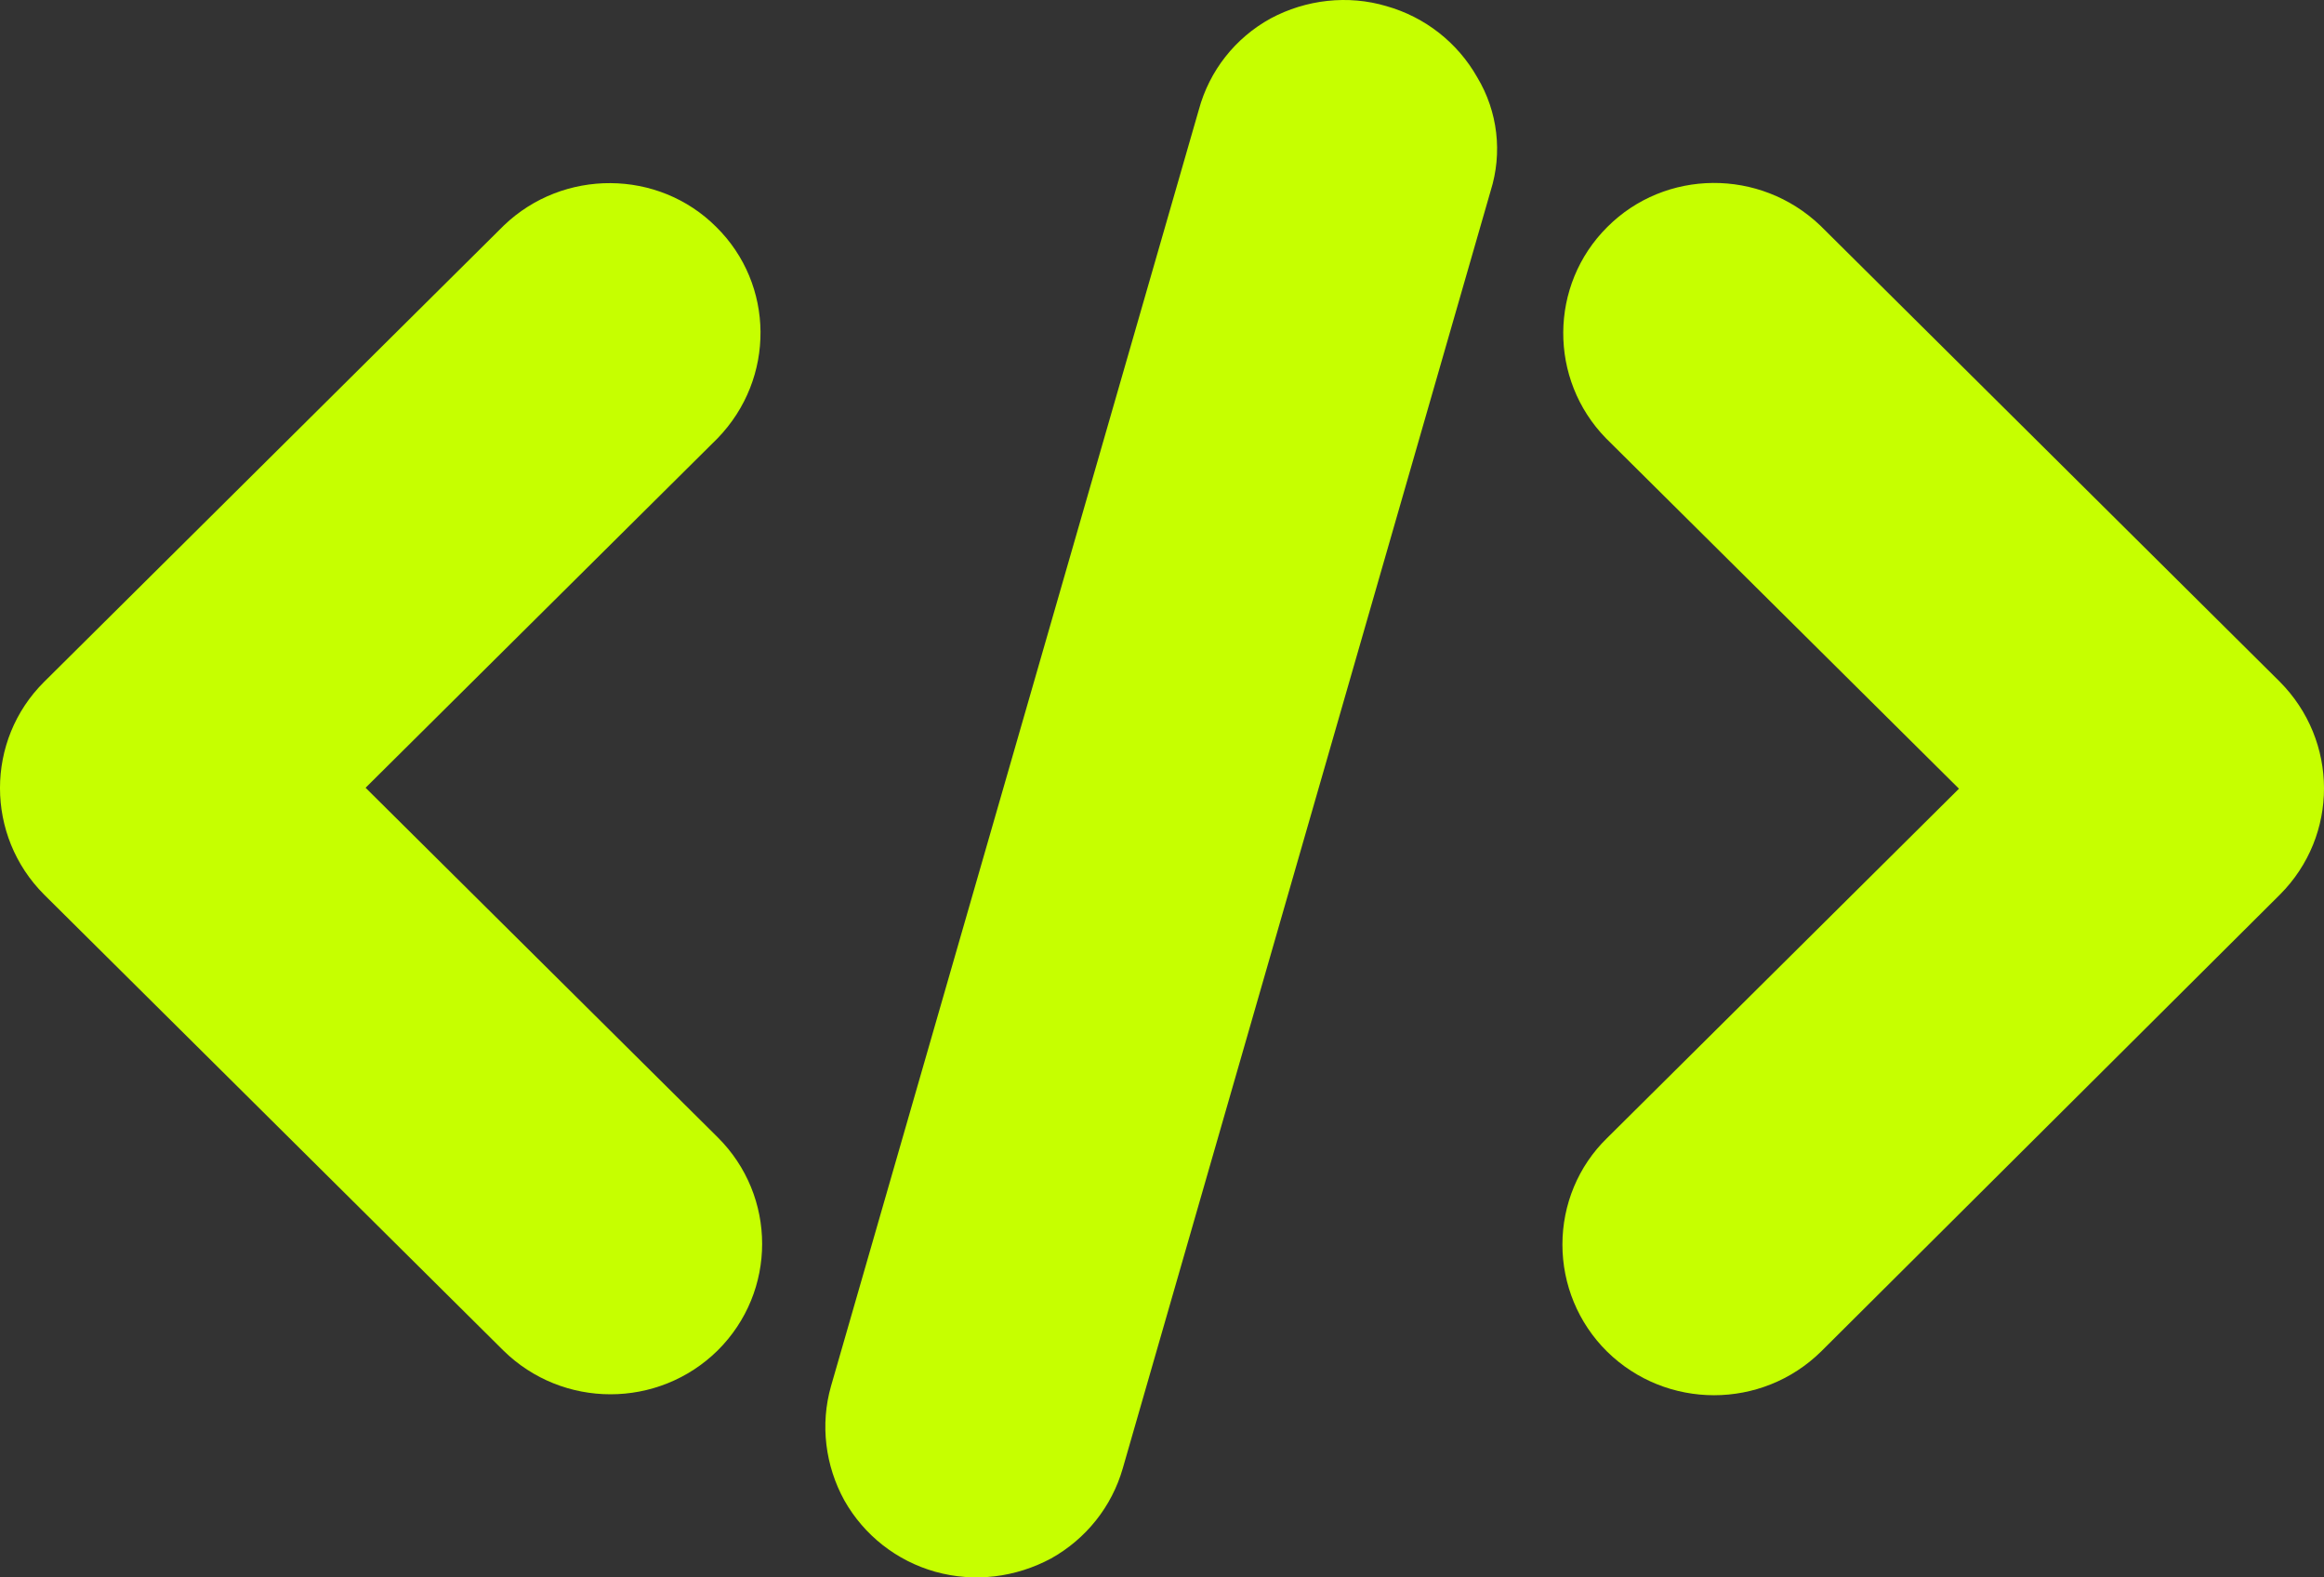
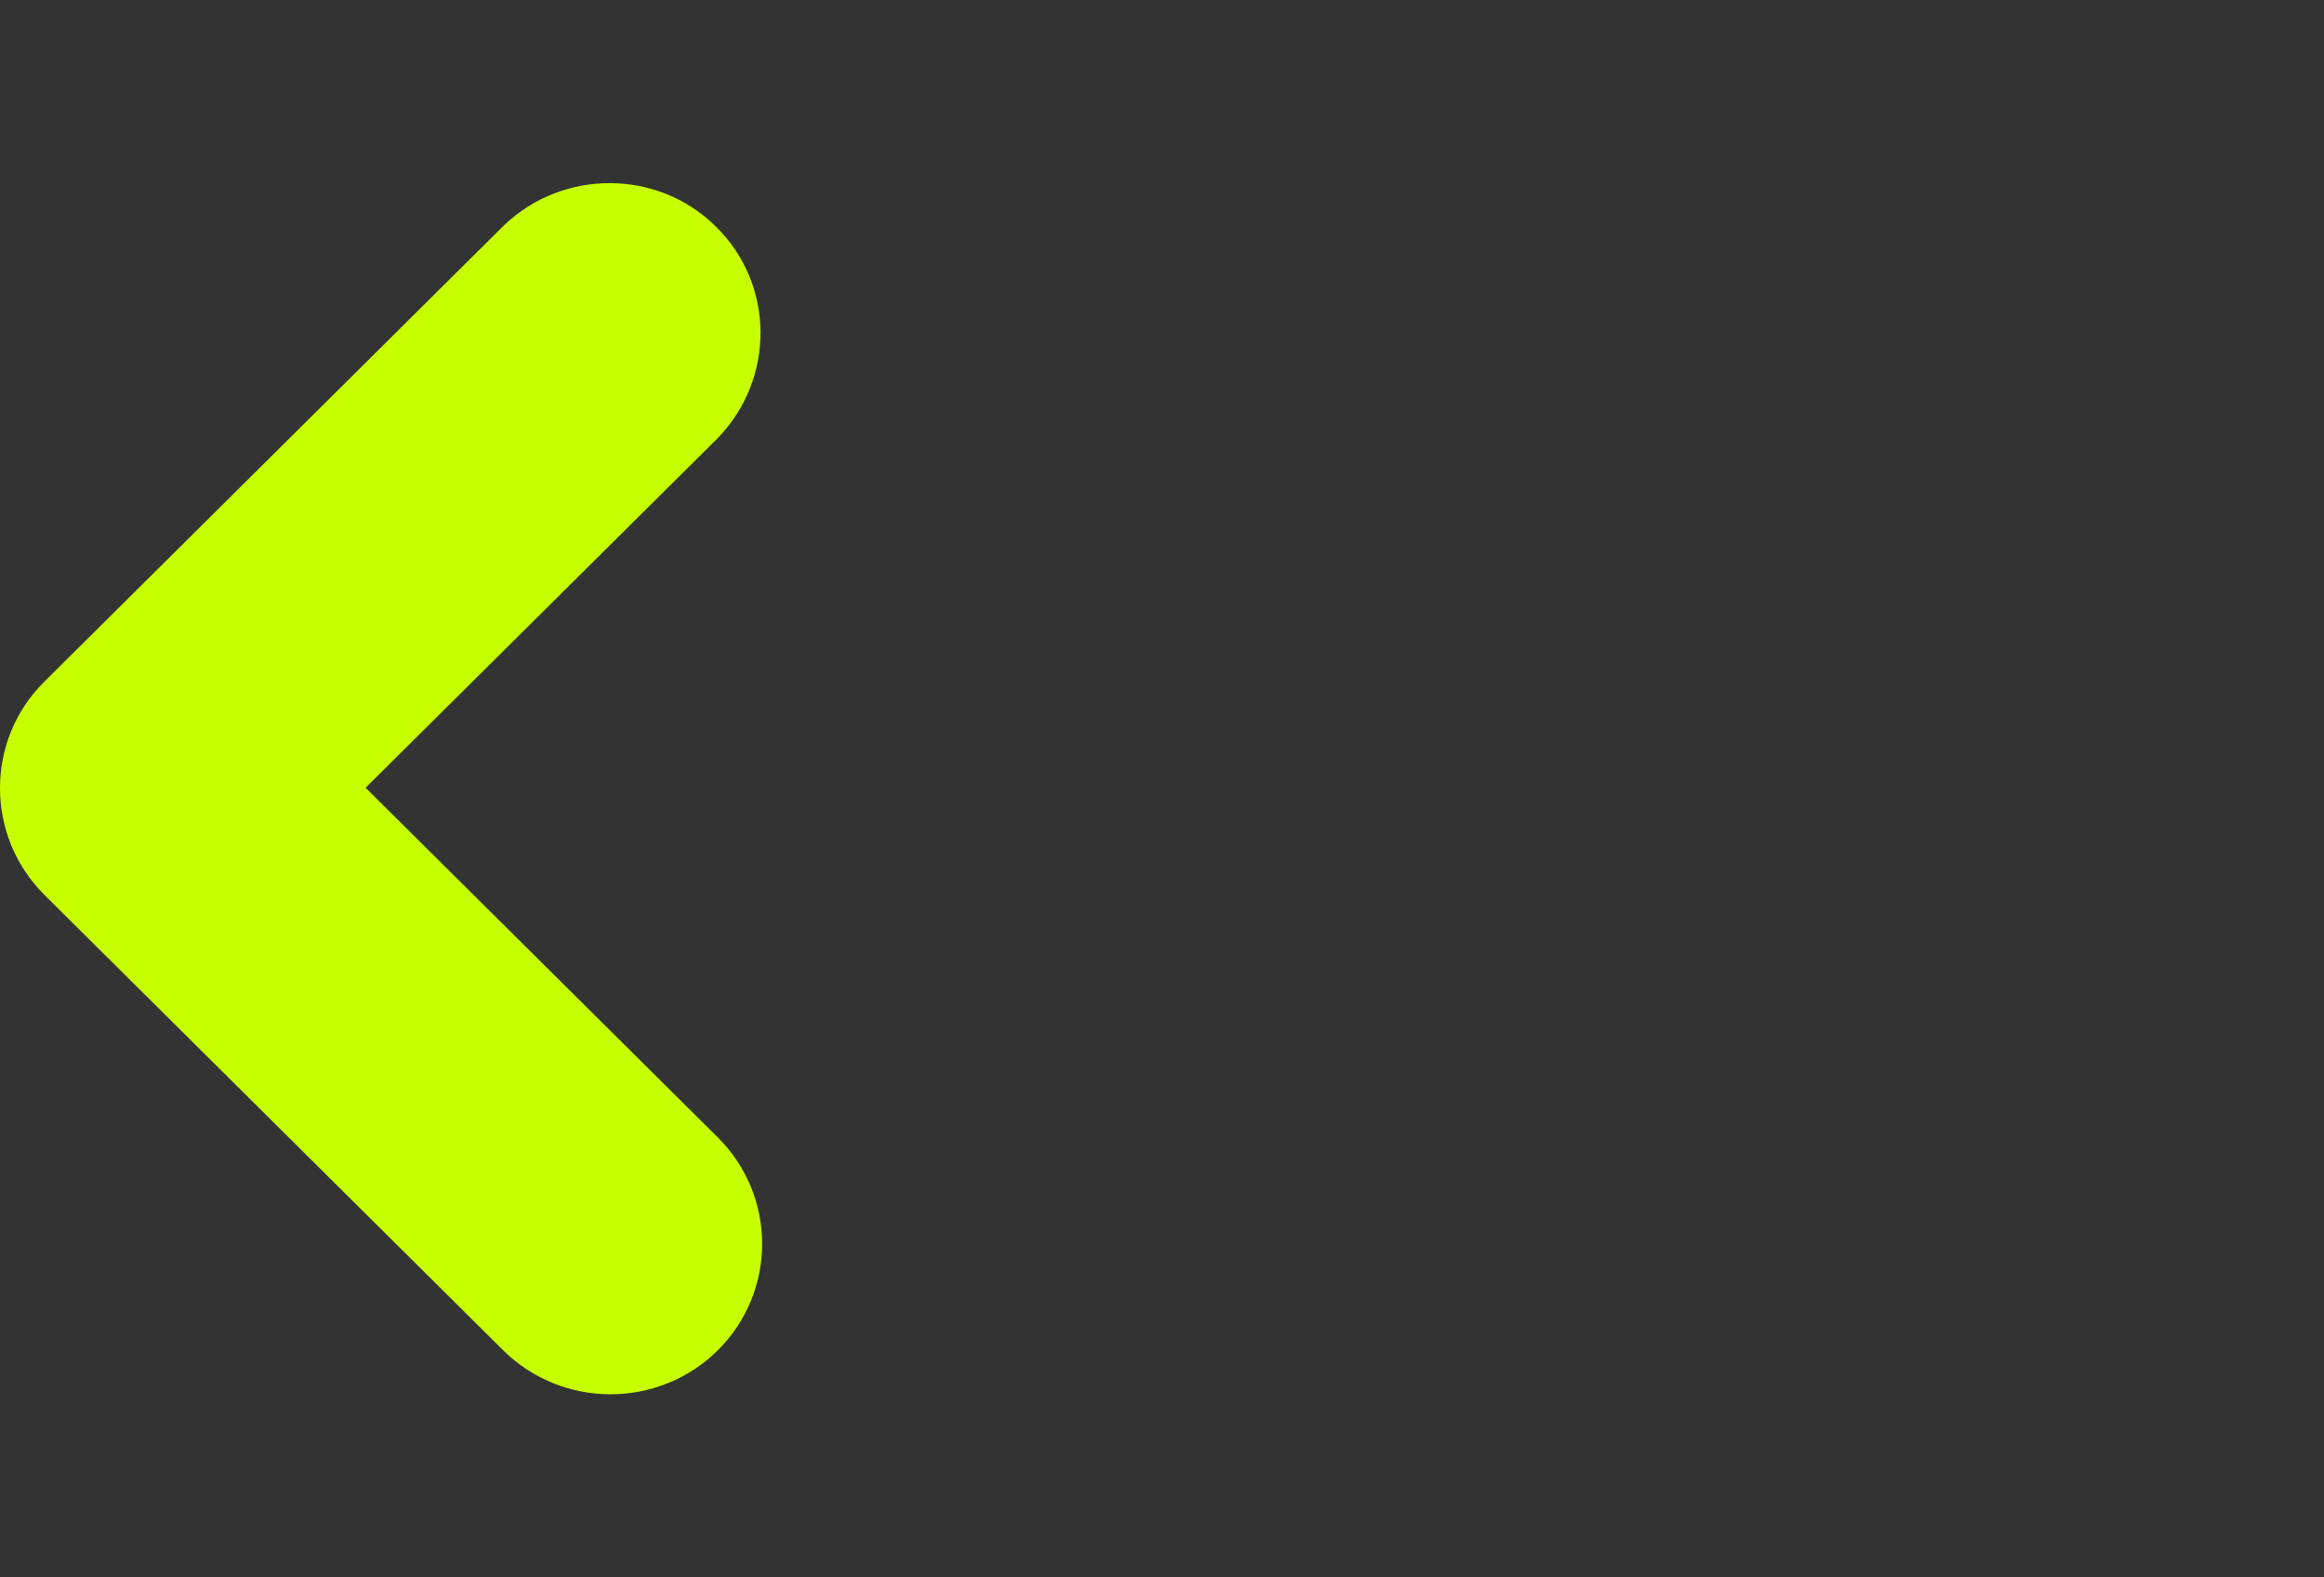
<svg xmlns="http://www.w3.org/2000/svg" width="84" height="57" viewBox="0 0 84 57" fill="none">
  <rect x="0" y="0" width="84" height="57" fill="#333333" stroke="none" />
  <path d="M18.193 48.8C20.337 50.911 23.795 50.911 25.939 48.8C28.083 46.672 28.083 43.223 25.939 41.095L13.214 28.466L25.939 15.836C28.031 13.674 27.996 10.277 25.887 8.2C23.795 6.107 20.354 6.09 18.21 8.149L1.595 24.639C-0.532 26.75 -0.532 30.199 1.595 32.327L18.193 48.8Z" fill="#C6FF00" />
-   <path d="M40.583 53.056L53.879 6.896C54.311 5.523 54.139 4.031 53.395 2.795C52.686 1.542 51.51 0.616 50.11 0.221C48.727 -0.191 47.205 -0.019 45.926 0.667C44.646 1.371 43.713 2.555 43.332 3.962L30.037 50.087C29.639 51.477 29.829 52.97 30.521 54.222C31.23 55.475 32.405 56.402 33.806 56.796C35.224 57.191 36.71 57.002 37.99 56.316C39.252 55.612 40.186 54.445 40.583 53.056Z" fill="#C6FF00" />
-   <path d="M65.826 48.834L82.407 32.327C84.534 30.199 84.534 26.767 82.39 24.622L65.792 8.149C63.613 6.073 60.19 6.107 58.098 8.2C55.989 10.294 55.971 13.709 58.046 15.836L70.806 28.5L58.081 41.13C57.043 42.142 56.473 43.532 56.473 44.973C56.473 46.415 57.043 47.805 58.081 48.834C60.224 50.945 63.682 50.945 65.826 48.834Z" fill="#C6FF00" />
</svg>